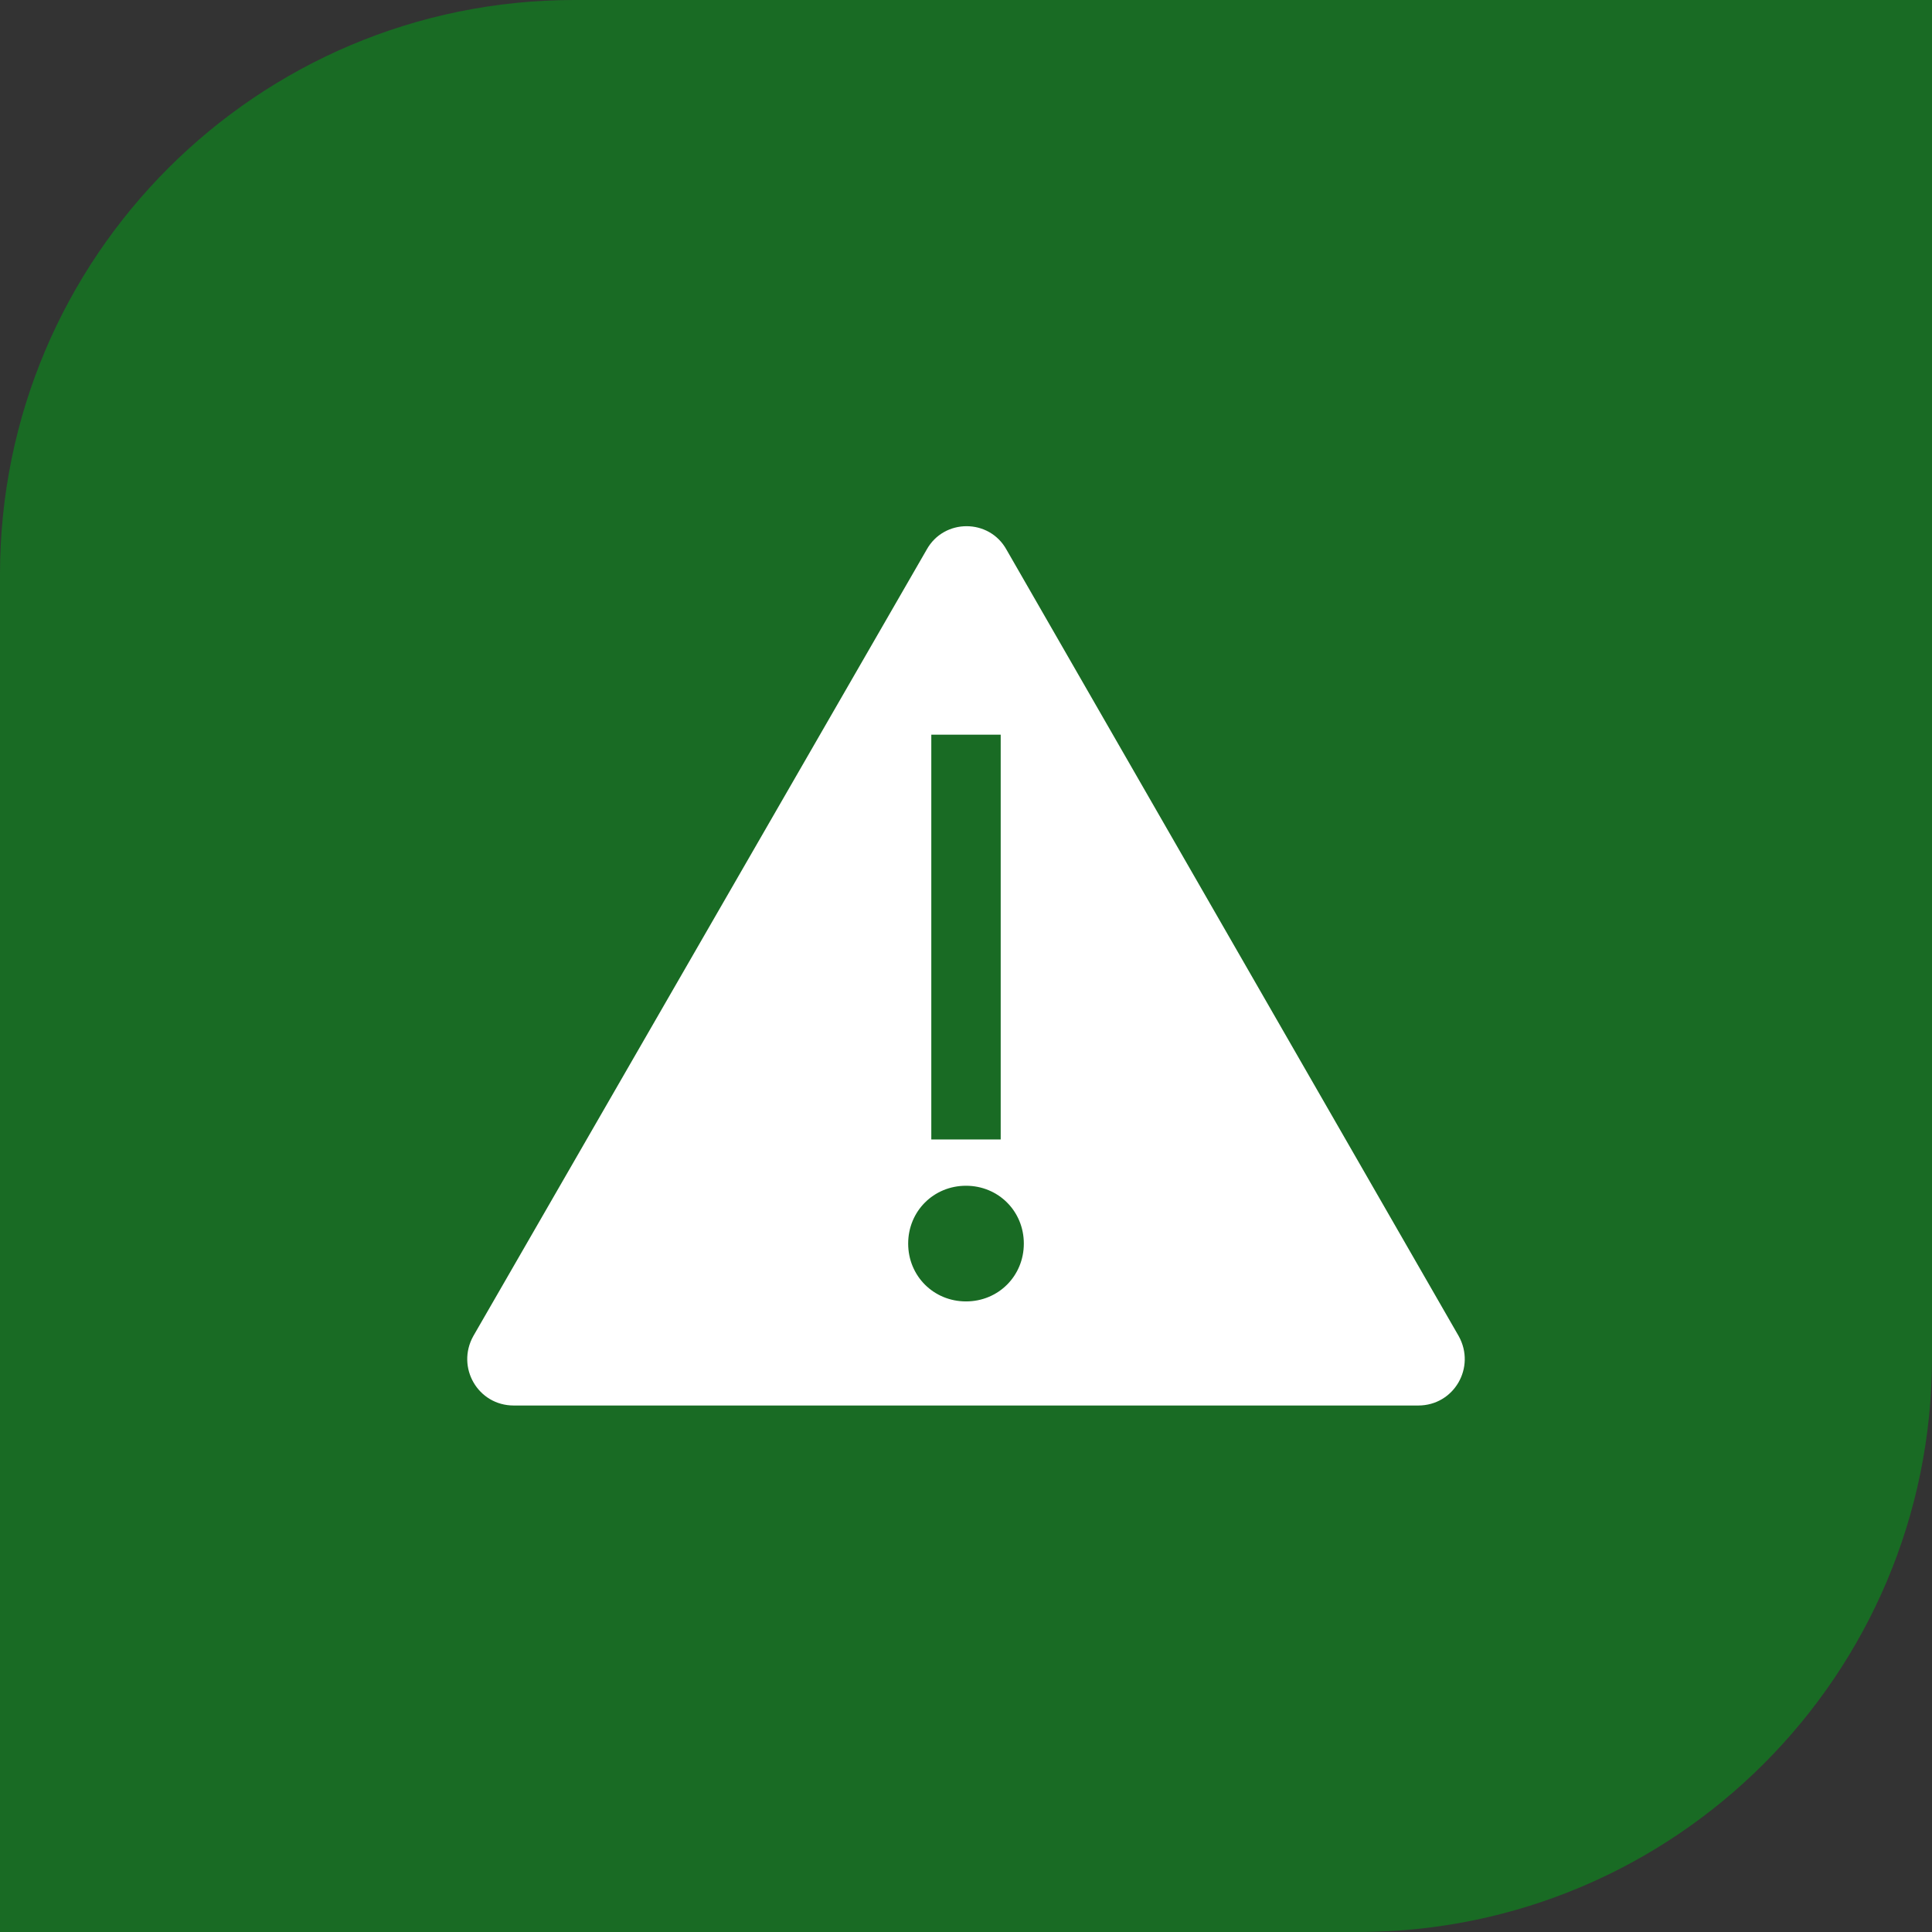
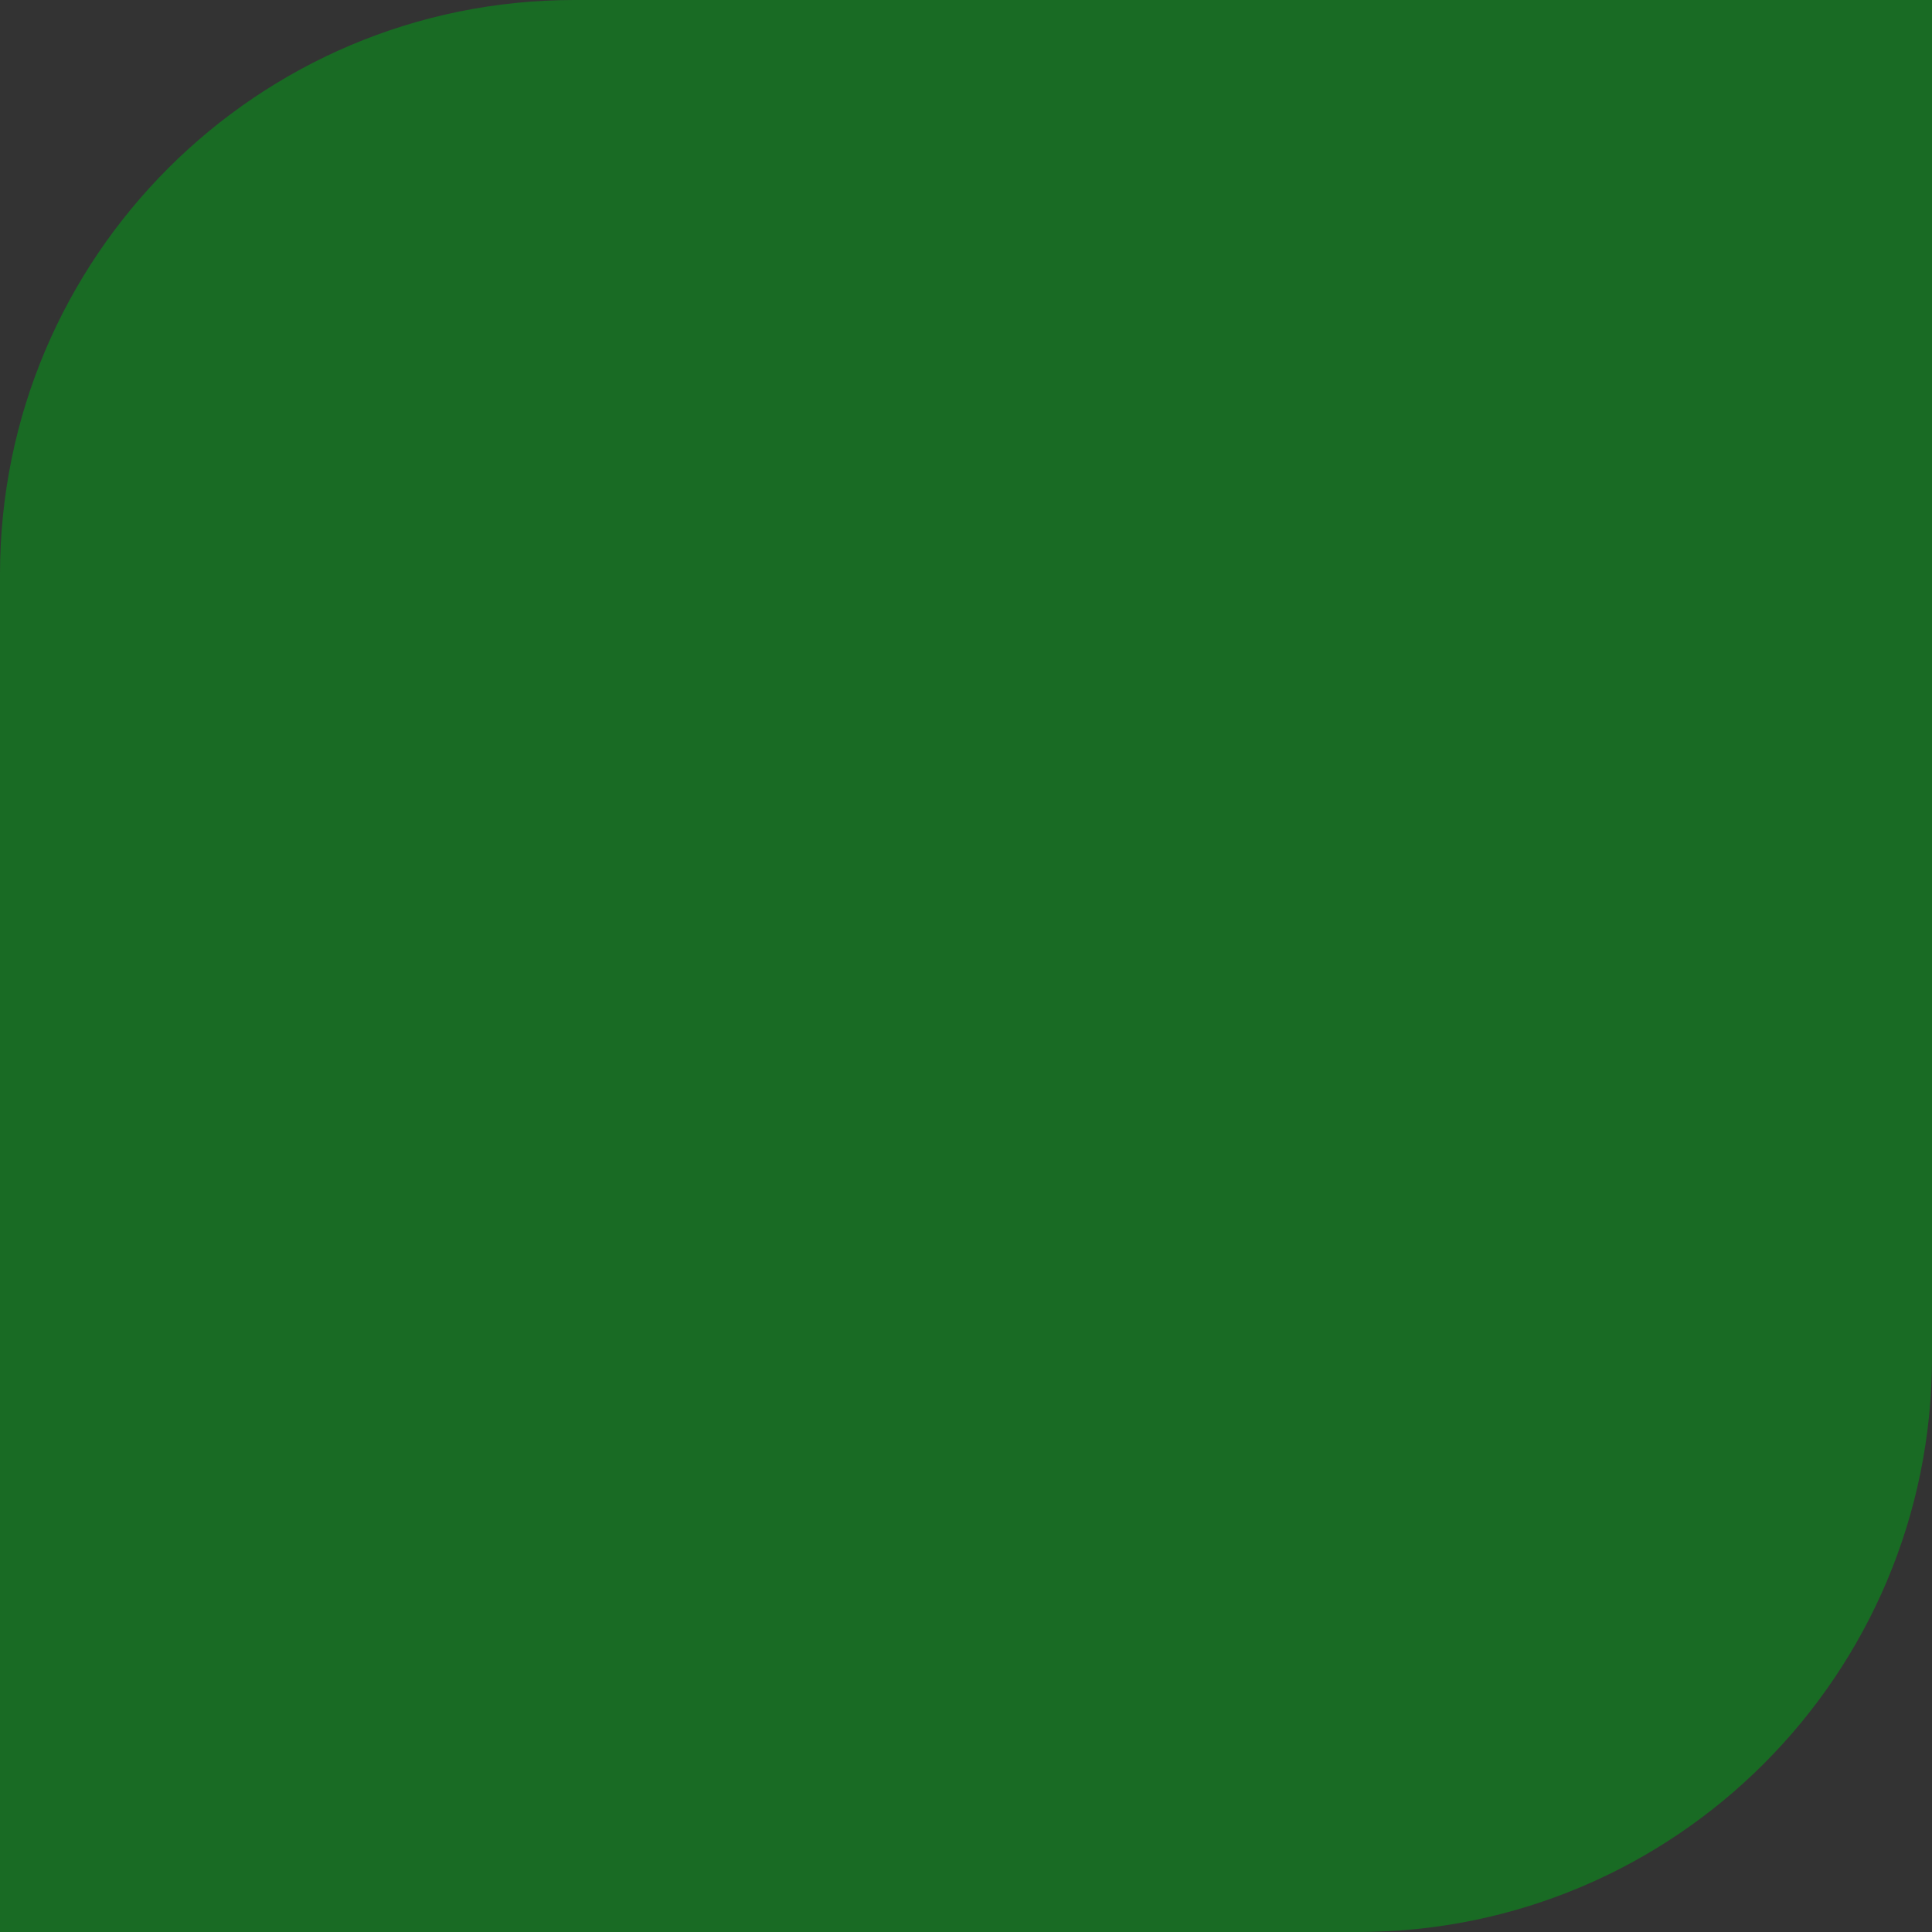
<svg xmlns="http://www.w3.org/2000/svg" width="522" height="522" overflow="hidden">
  <rect width="100%" height="100%" fill="#333333" stroke="none" />
  <defs>
    <clipPath id="clip0">
      <rect x="2105" y="138" width="522" height="522" />
    </clipPath>
    <clipPath id="clip1">
      <rect x="2216" y="248" width="300" height="301" />
    </clipPath>
    <clipPath id="clip2">
-       <rect x="2216" y="248" width="300" height="301" />
-     </clipPath>
+       </clipPath>
    <clipPath id="clip3">
      <rect x="2216" y="248" width="300" height="301" />
    </clipPath>
  </defs>
  <g clip-path="url(#clip0)" transform="translate(-2105 -138)">
    <path d="M2260.17 138 2627 138 2627 504.825C2627 590.526 2557.53 660 2471.83 660L2105 660 2105 293.174C2105 207.474 2174.47 138 2260.17 138Z" fill="#196B24" fill-rule="evenodd" />
    <g clip-path="url(#clip1)">
      <g clip-path="url(#clip2)">
        <g clip-path="url(#clip3)">
-           <path d="M283.125 250 160.937 37.5C156.25 29.062 144.062 29.062 139.375 37.5L16.875 250C12.188 258.437 18.125 268.75 27.812 268.75L150 268.75 272.187 268.75C281.875 268.75 287.812 258.437 283.125 250ZM140.625 87.5 159.375 87.5 159.375 196.875 140.625 196.875 140.625 87.5ZM150 240.625C141.25 240.625 134.375 233.75 134.375 225 134.375 216.25 141.25 209.375 150 209.375 158.75 209.375 165.625 216.25 165.625 225 165.625 233.75 158.75 240.625 150 240.625Z" fill="#FFFFFF" transform="matrix(1 0 0 1 2216 249)" />
-         </g>
+           </g>
      </g>
    </g>
  </g>
</svg>